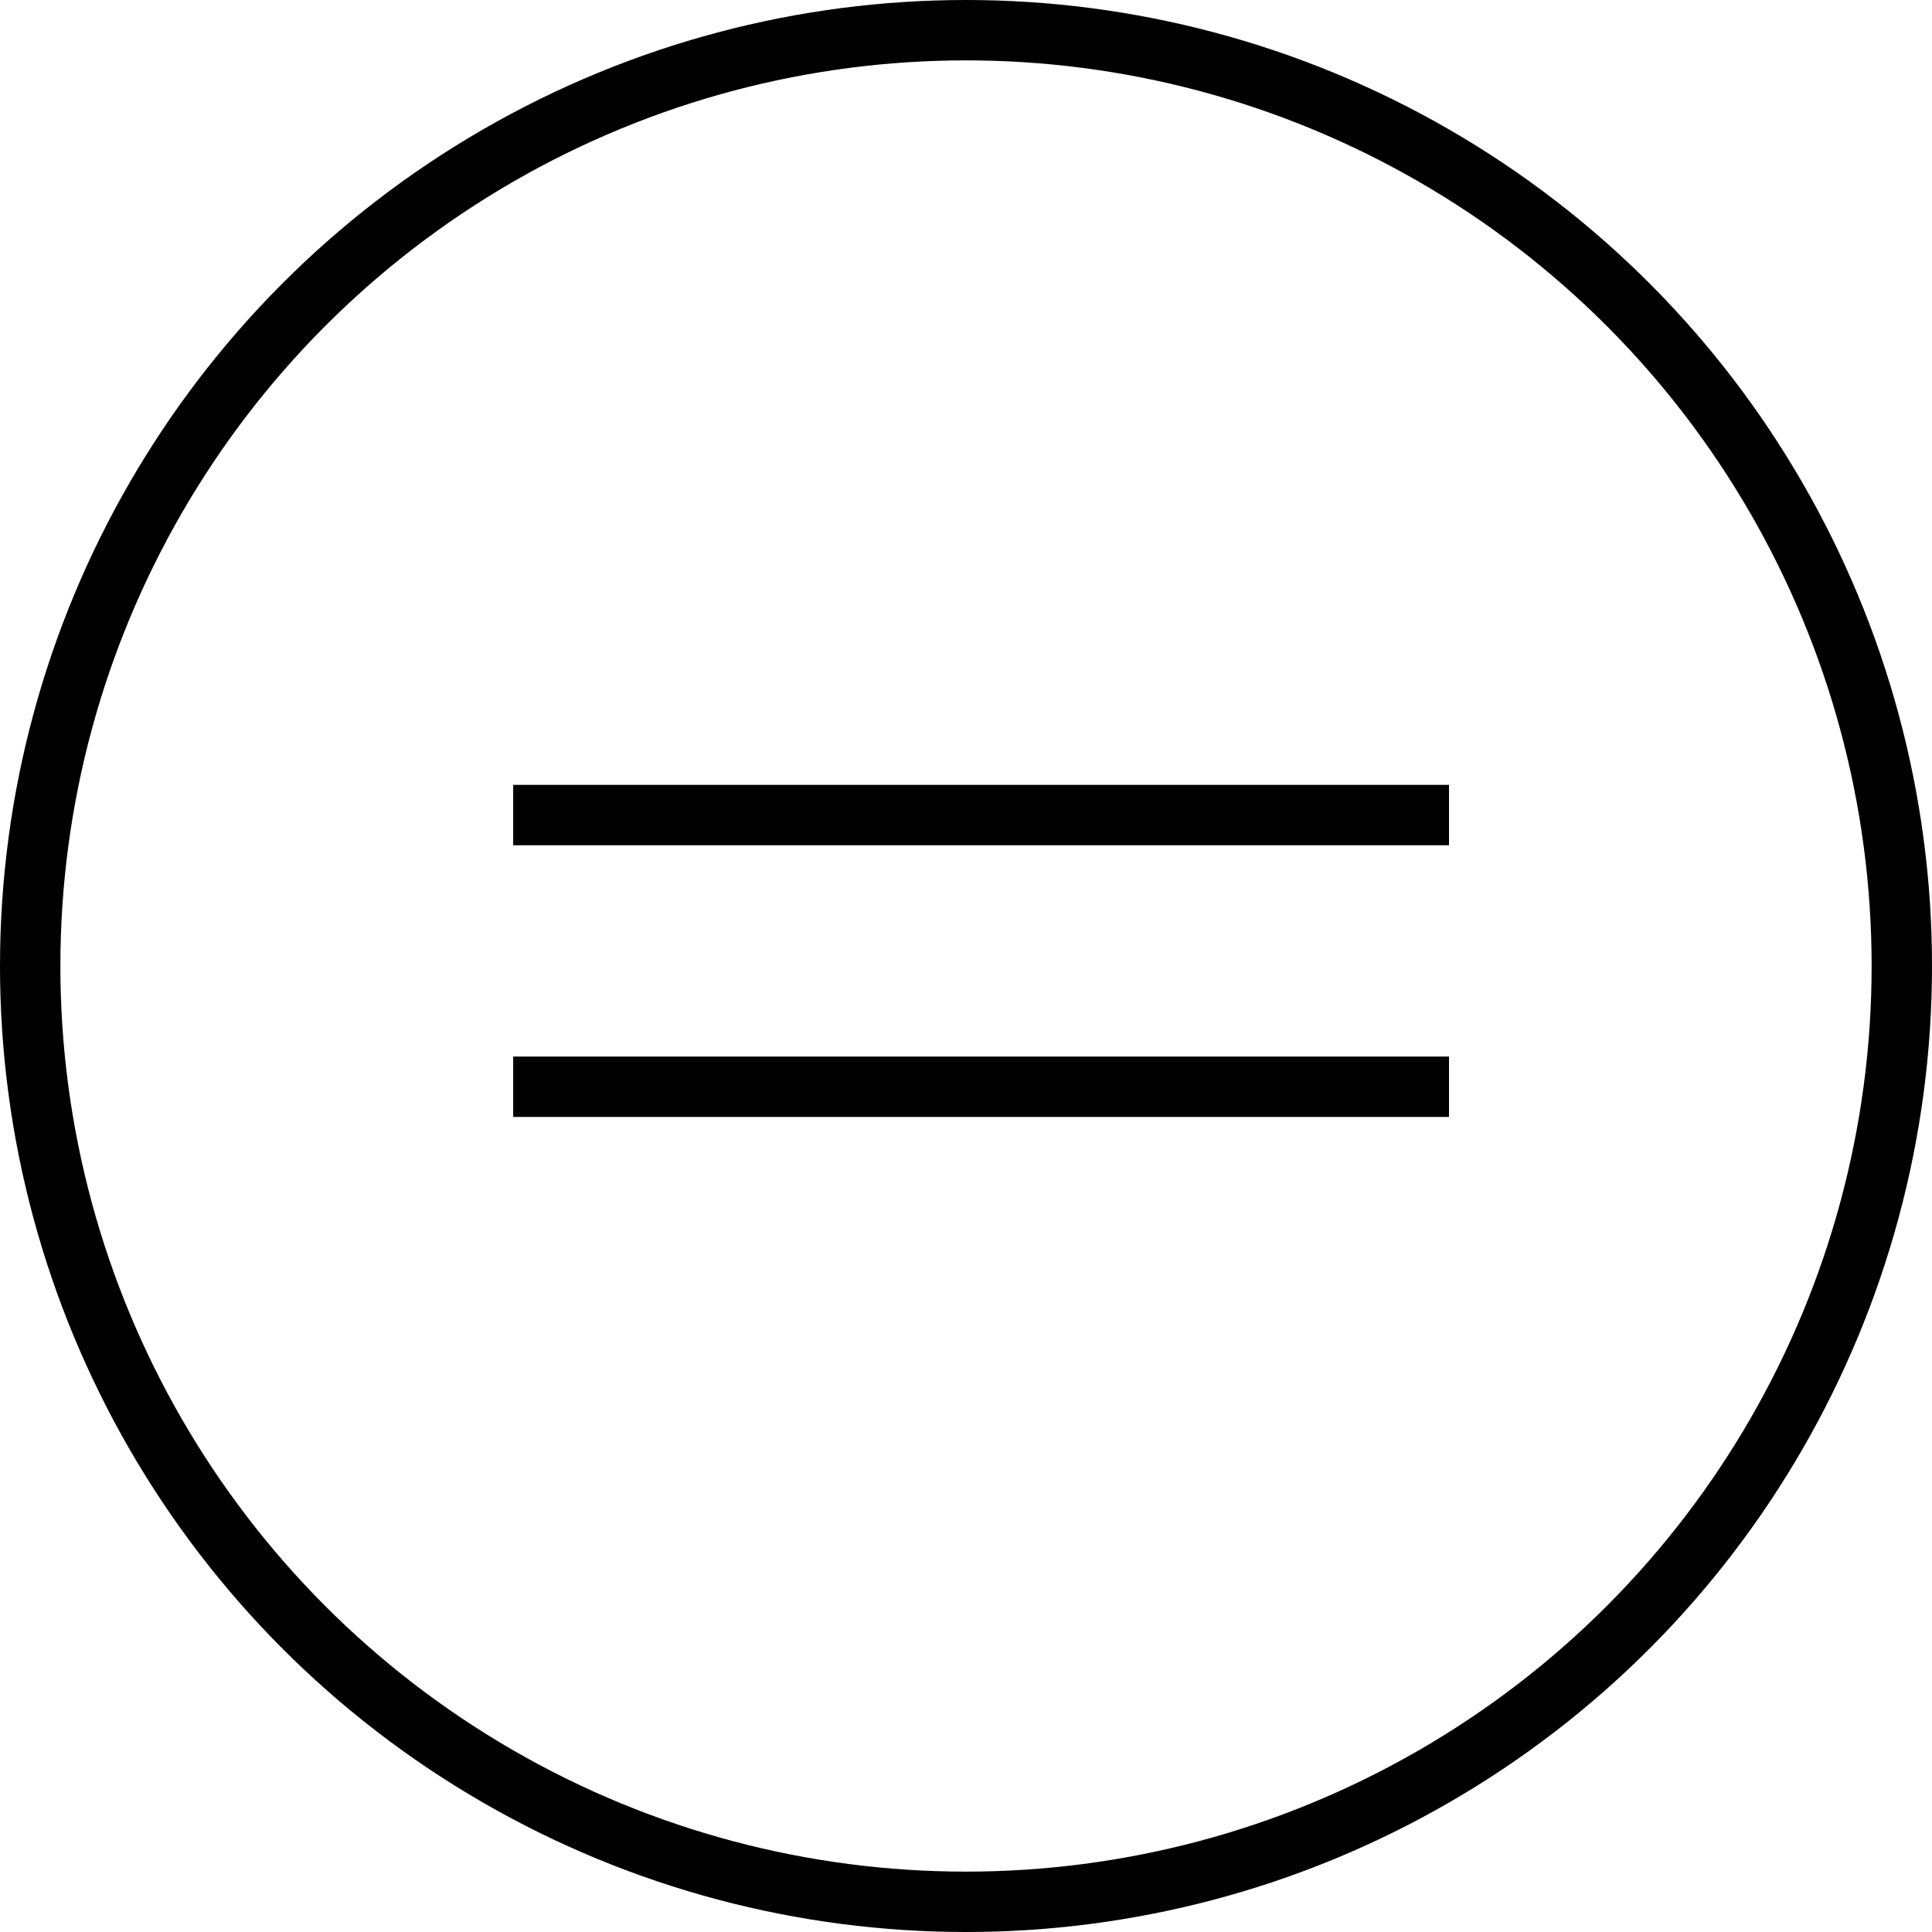
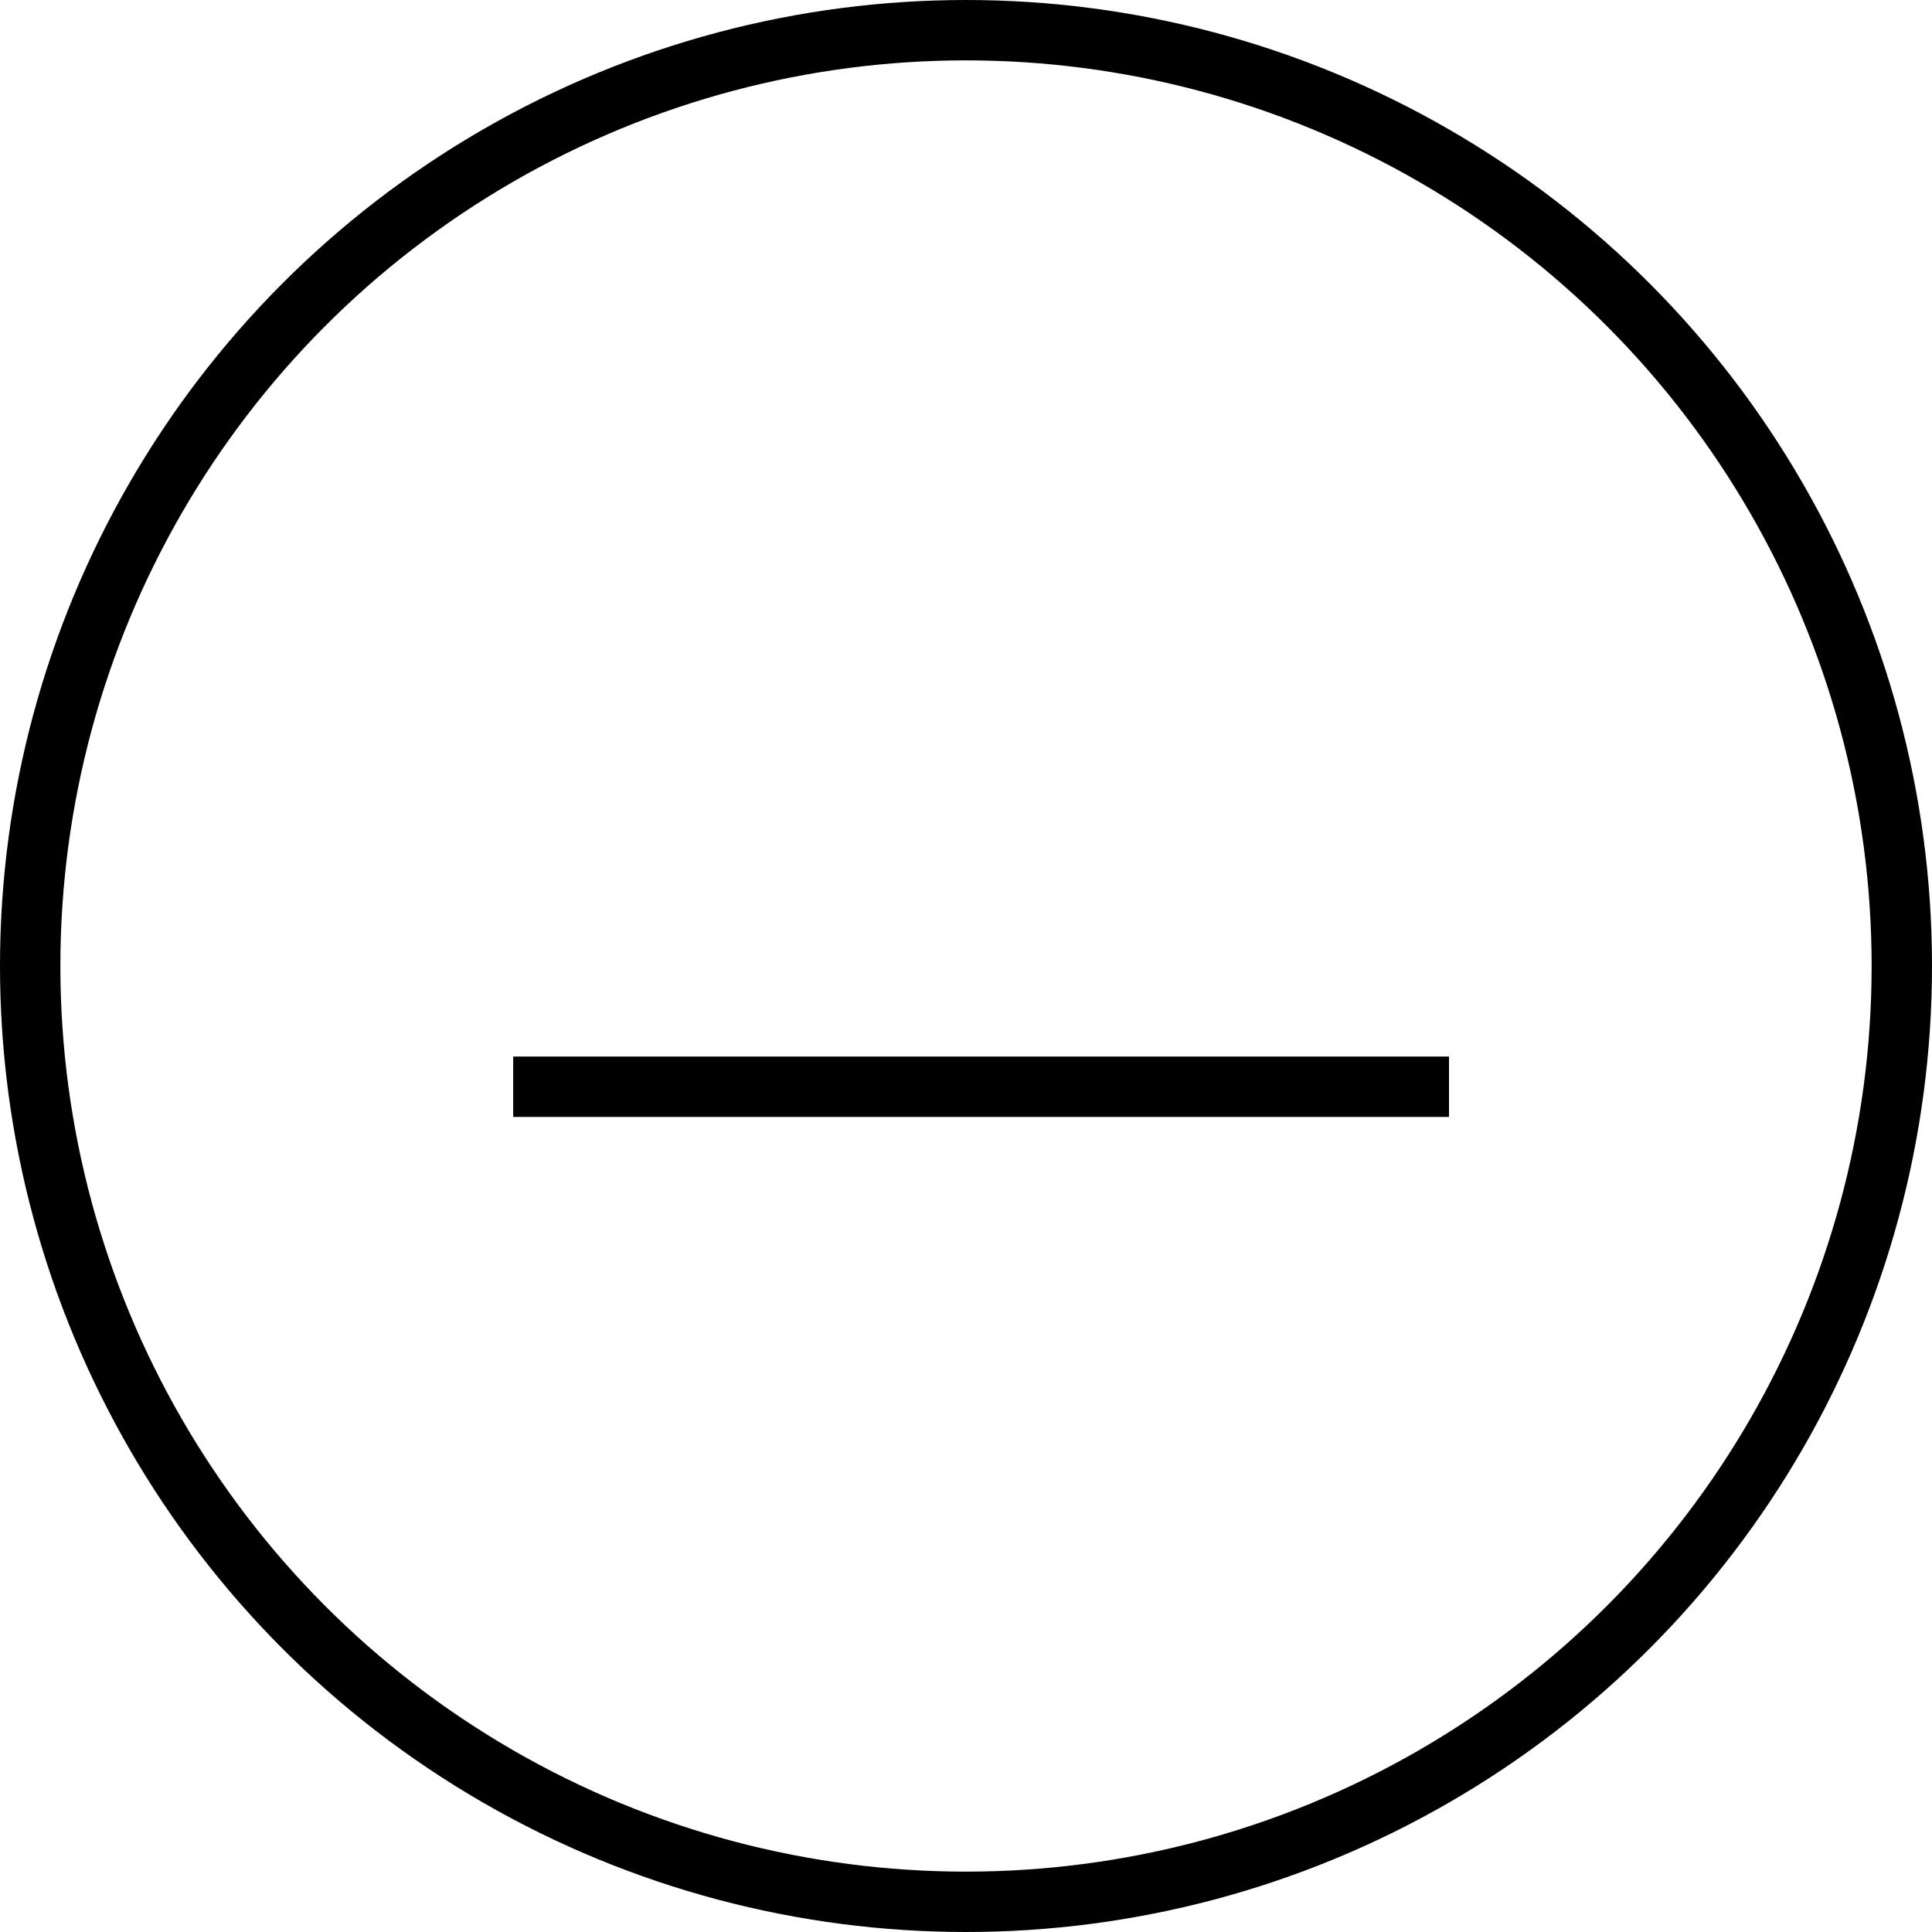
<svg xmlns="http://www.w3.org/2000/svg" width="64" height="64" viewBox="0 0 64 64" fill="none">
  <circle cx="32" cy="32" r="31" stroke="black" stroke-width="2" />
-   <line x1="17" y1="27" x2="48" y2="27" stroke="black" stroke-width="2" />
  <line x1="17" y1="36" x2="48" y2="36" stroke="black" stroke-width="2" />
</svg>